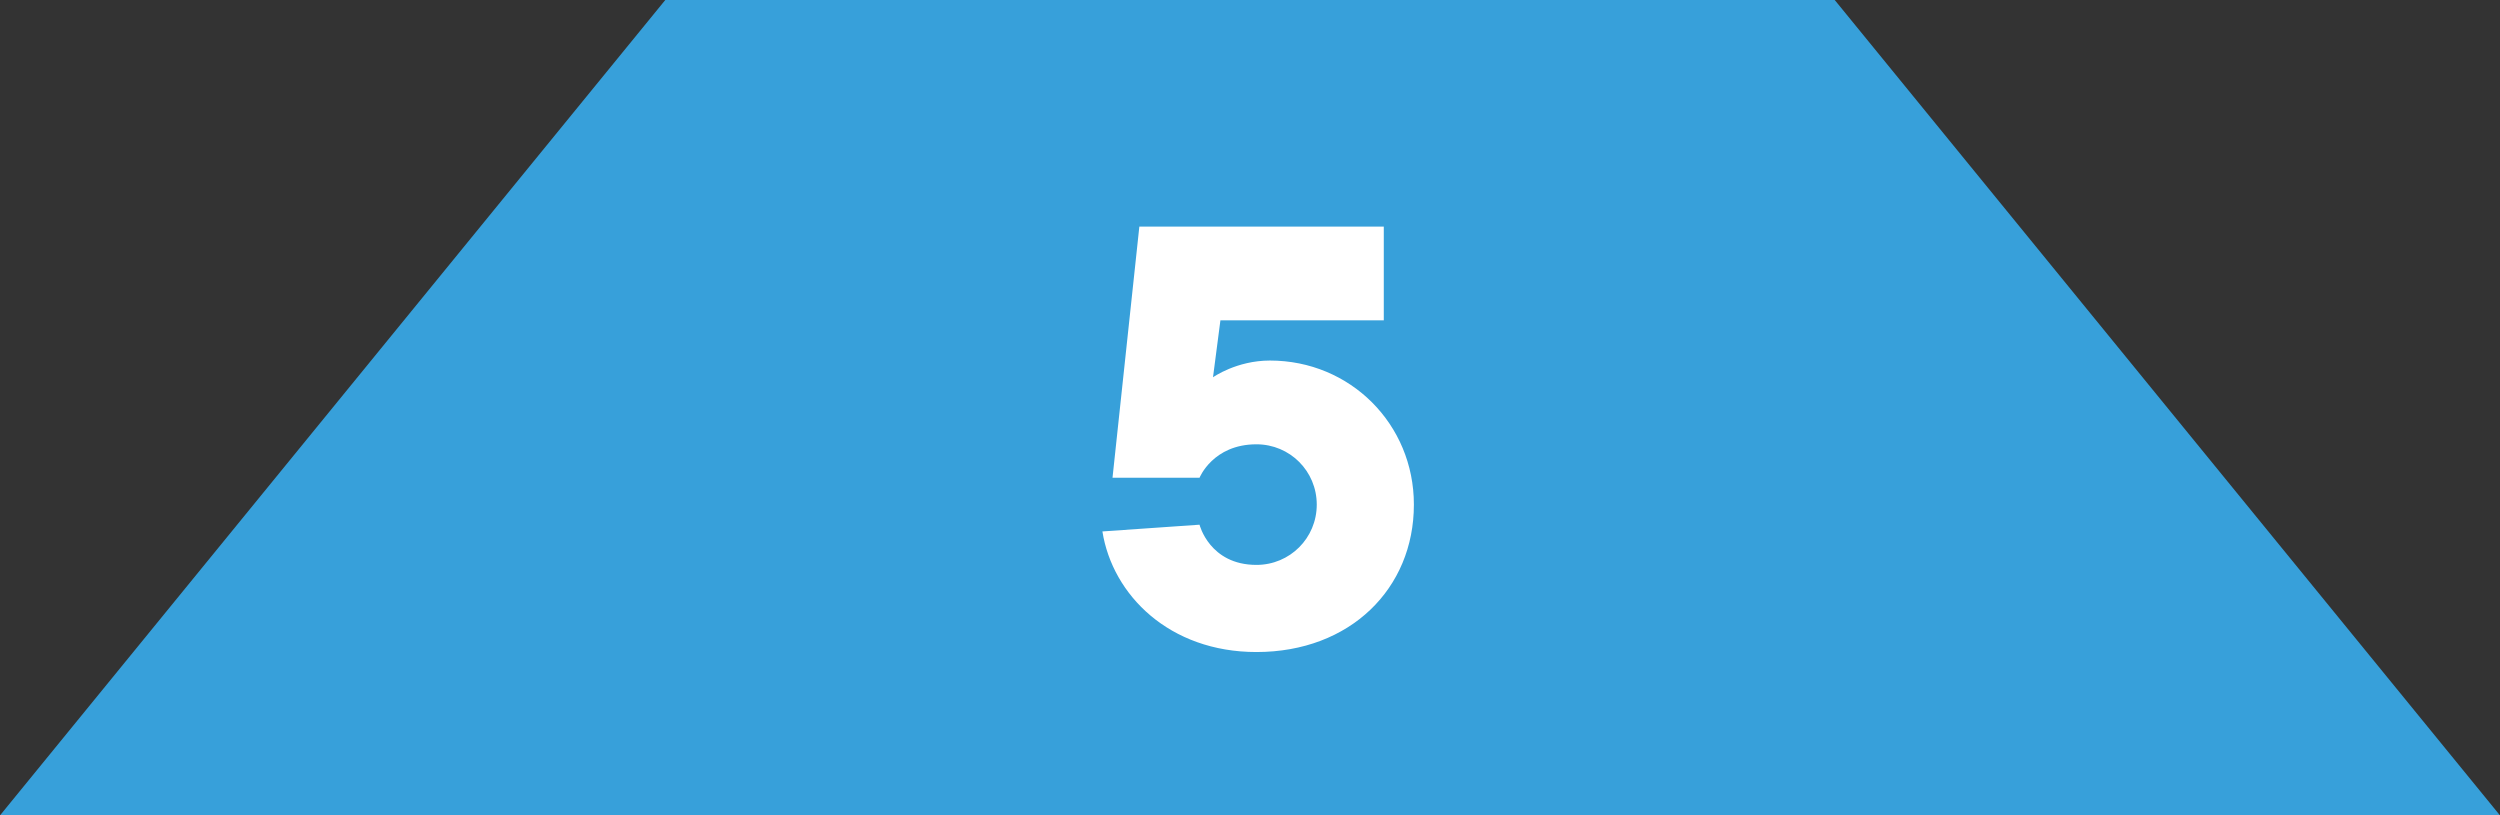
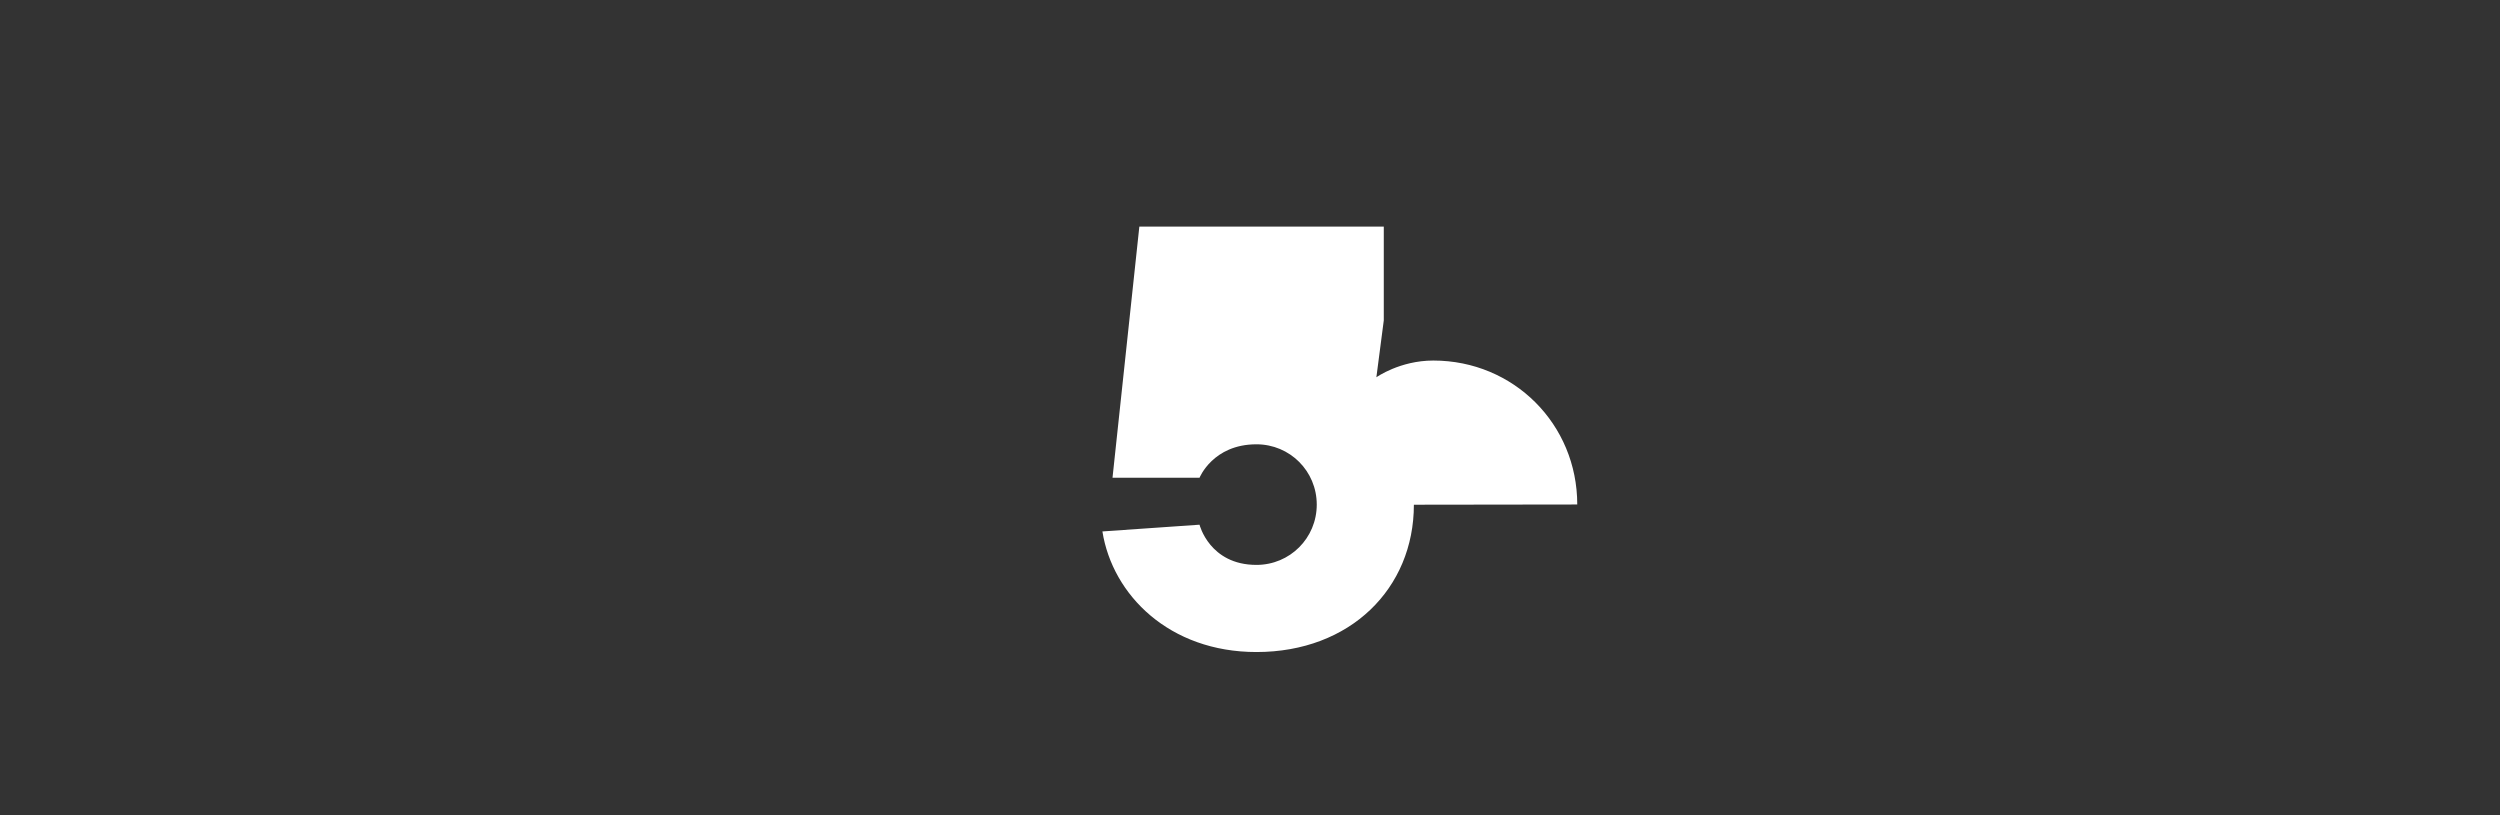
<svg xmlns="http://www.w3.org/2000/svg" id="b" viewBox="0 0 222.65 72.62">
  <rect x="0" y="0" width="222.65" height="72.62" fill="#333333" stroke="none" />
  <g id="c">
-     <polygon points="163.4 0 59.25 0 0 72.62 222.65 72.62 163.4 0" style="fill:#37a0da;" />
-     <path d="M125.92,44.95c0,7.46-5.67,13.12-14.02,13.12-7.75,0-12.82-5.07-13.72-10.74l8.65-.6s.89,3.58,5.07,3.58c2.98,0,5.37-2.39,5.37-5.37s-2.39-5.37-5.37-5.37c-3.88,0-5.07,2.98-5.07,2.98h-7.75l2.39-22.37h21.77v8.35h-14.55l-.66,5.07s2.09-1.49,5.07-1.49c7.16,0,12.82,5.67,12.82,12.82Z" style="fill:#fff;" />
+     <path d="M125.92,44.95c0,7.46-5.67,13.12-14.02,13.12-7.75,0-12.82-5.07-13.72-10.74l8.65-.6s.89,3.58,5.07,3.58c2.98,0,5.37-2.39,5.37-5.37s-2.39-5.37-5.37-5.37c-3.88,0-5.07,2.98-5.07,2.98h-7.75l2.39-22.37h21.77v8.35l-.66,5.07s2.09-1.49,5.07-1.49c7.16,0,12.82,5.67,12.82,12.82Z" style="fill:#fff;" />
  </g>
</svg>